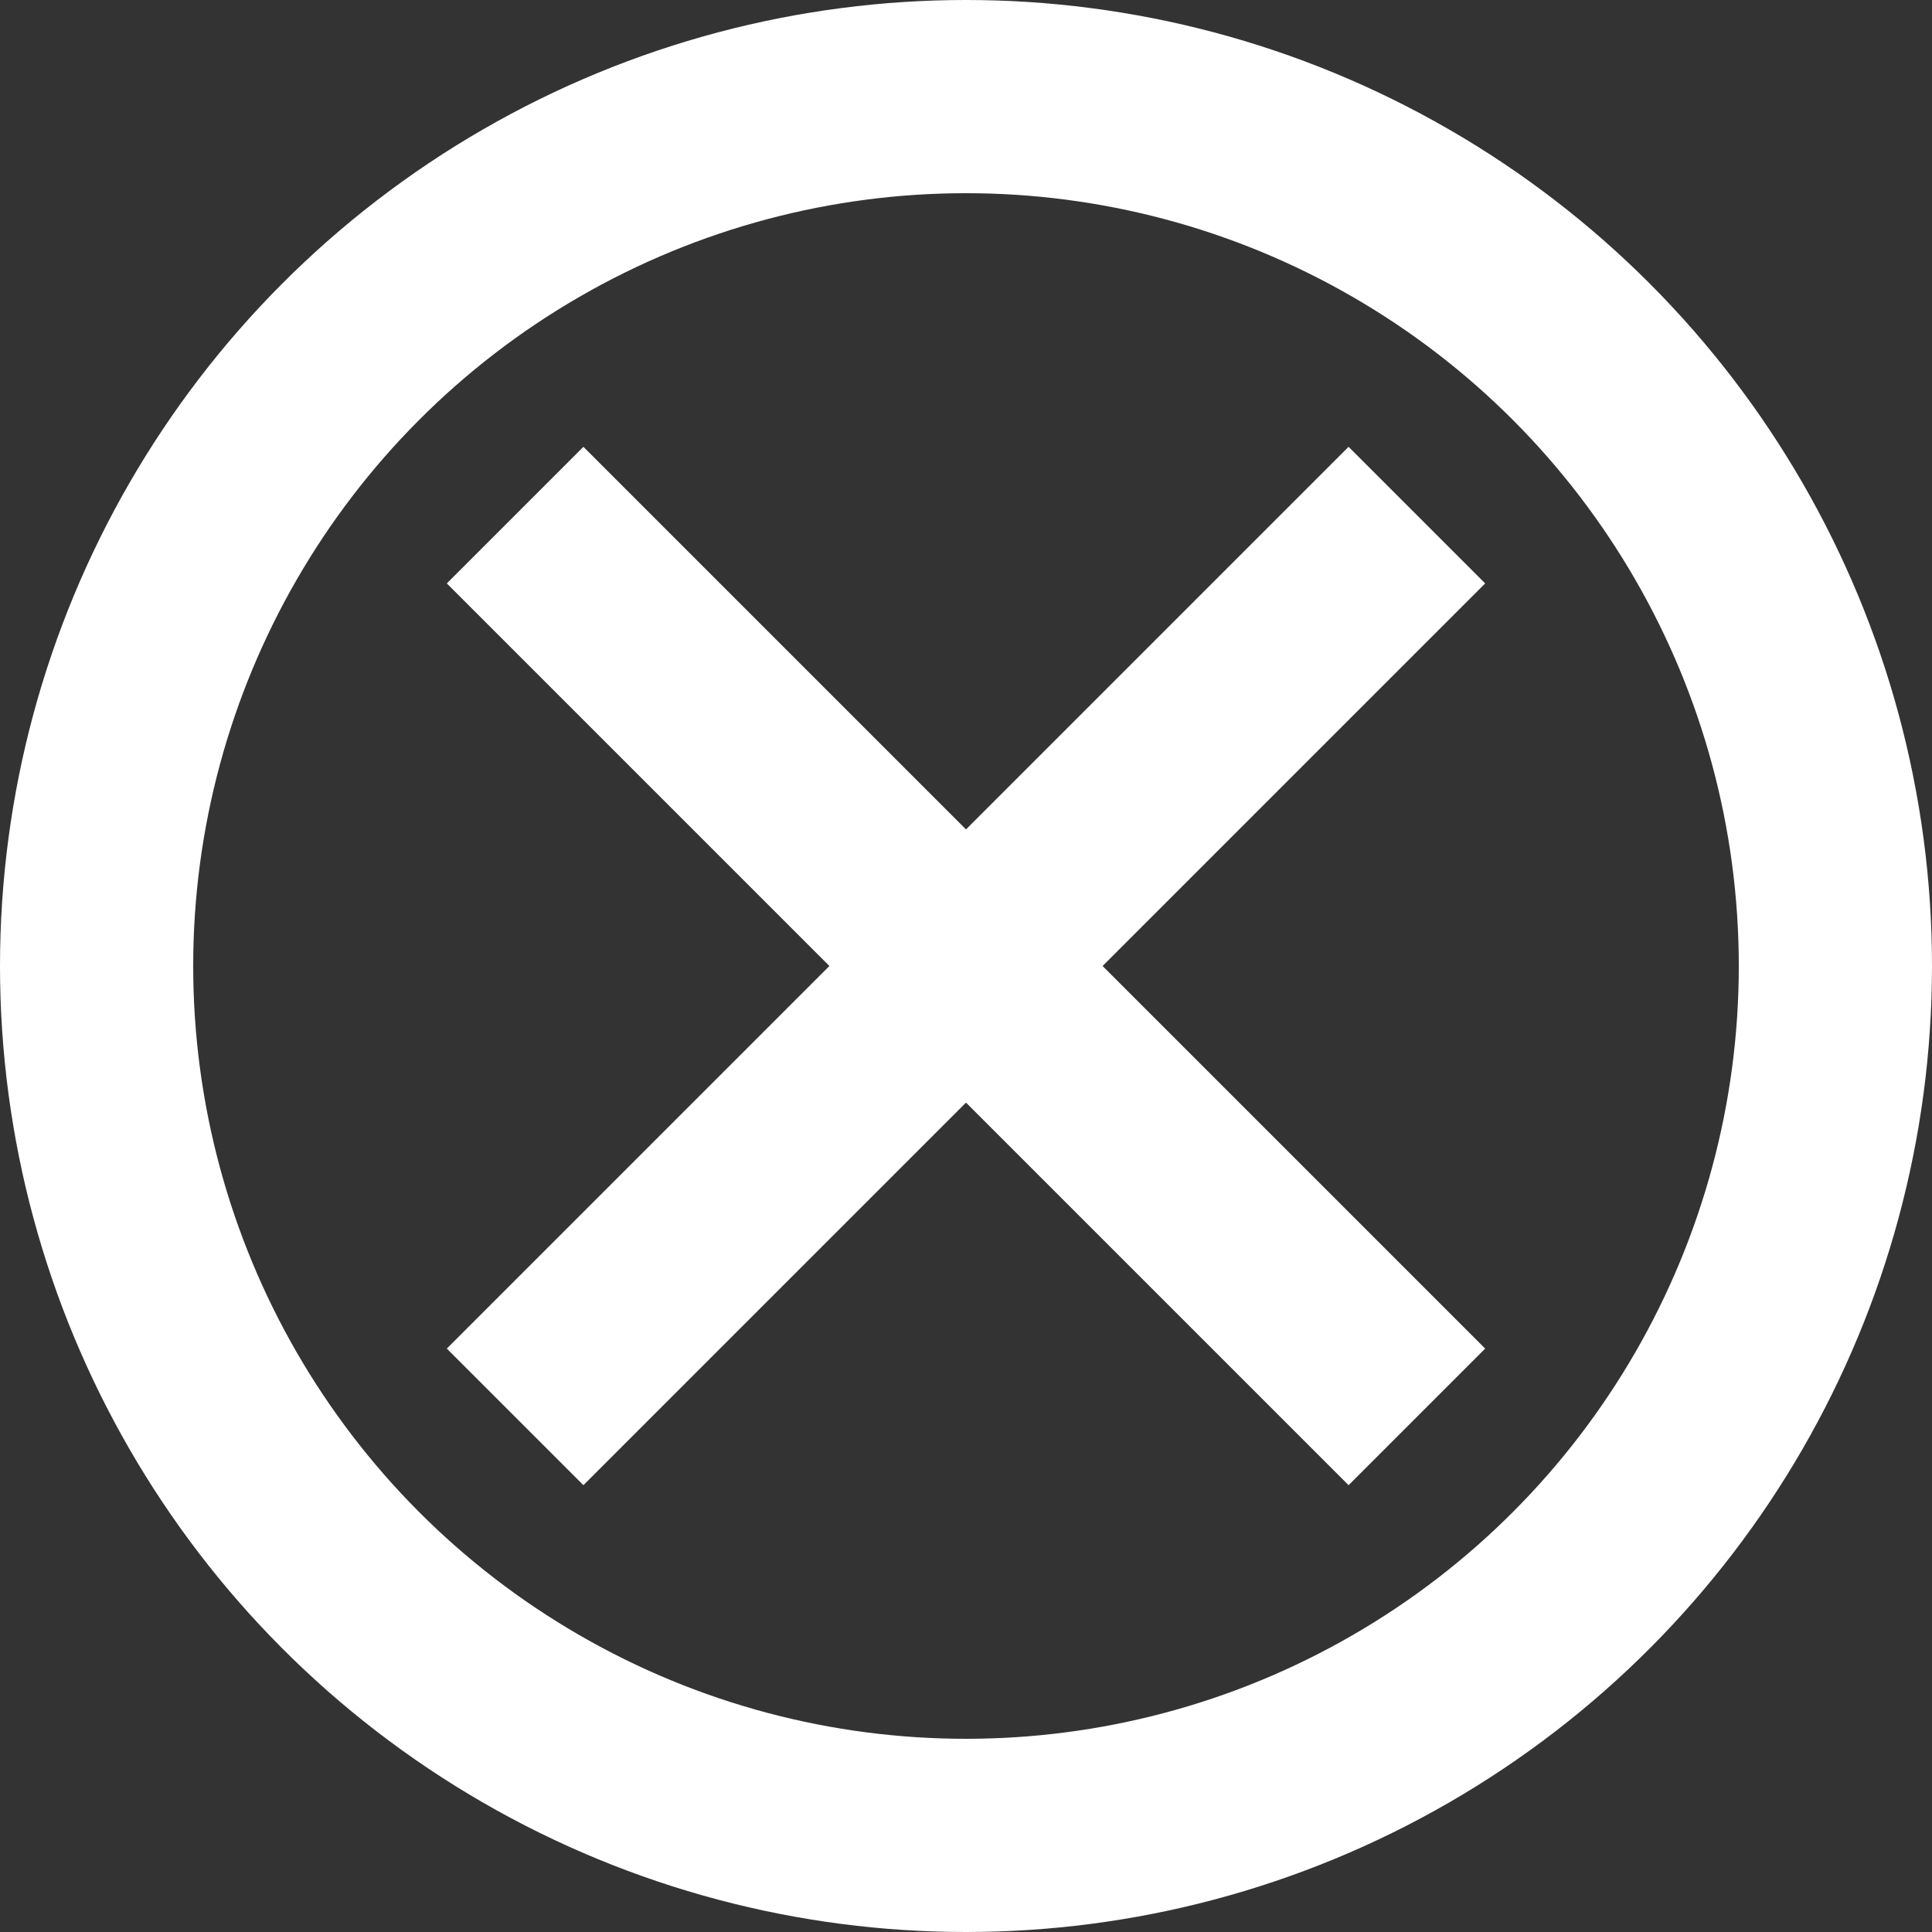
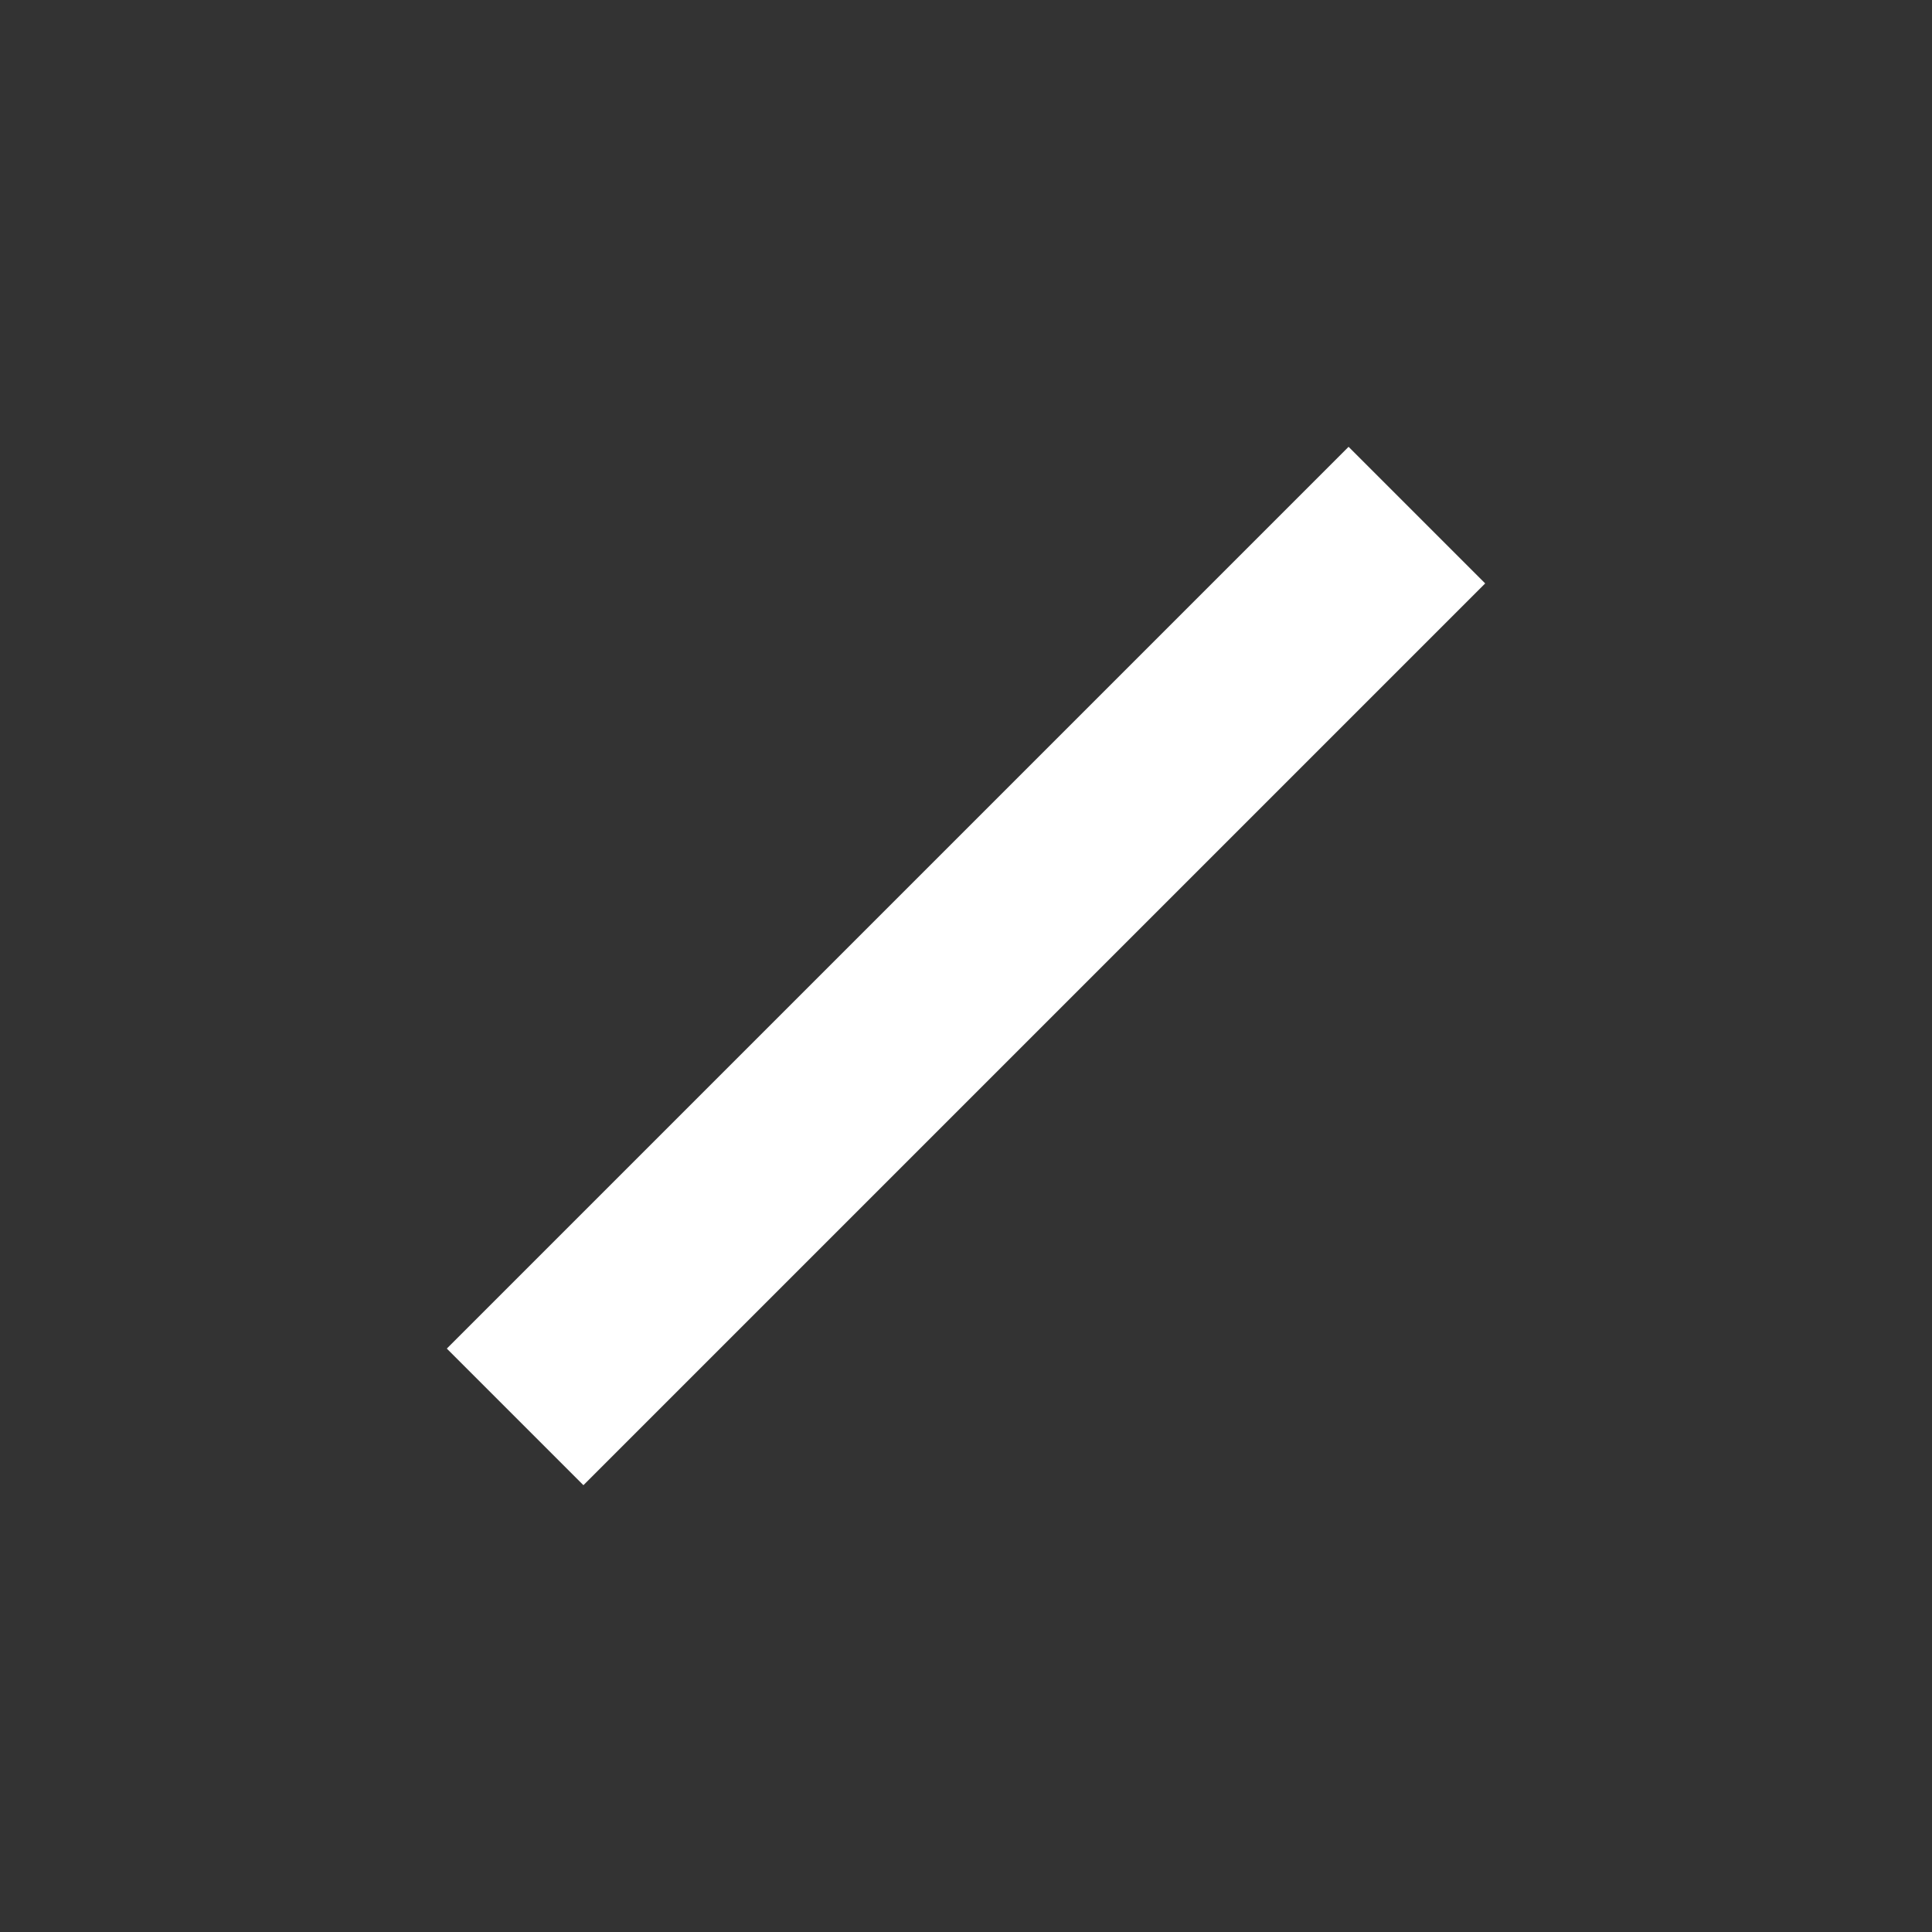
<svg xmlns="http://www.w3.org/2000/svg" id="a" viewBox="0 0 80 80">
  <rect x="0" y="0" width="80" height="80" fill="#333333" stroke="none" />
  <defs>
    <style>.b{fill:none;stroke:#fff;stroke-miterlimit:10;stroke-width:8px;}</style>
  </defs>
-   <line class="b" x1="21.33" y1="21.33" x2="58.67" y2="58.67" />
  <line class="b" x1="58.67" y1="21.33" x2="21.33" y2="58.67" />
-   <circle class="b" cx="40" cy="40" r="36" />
</svg>